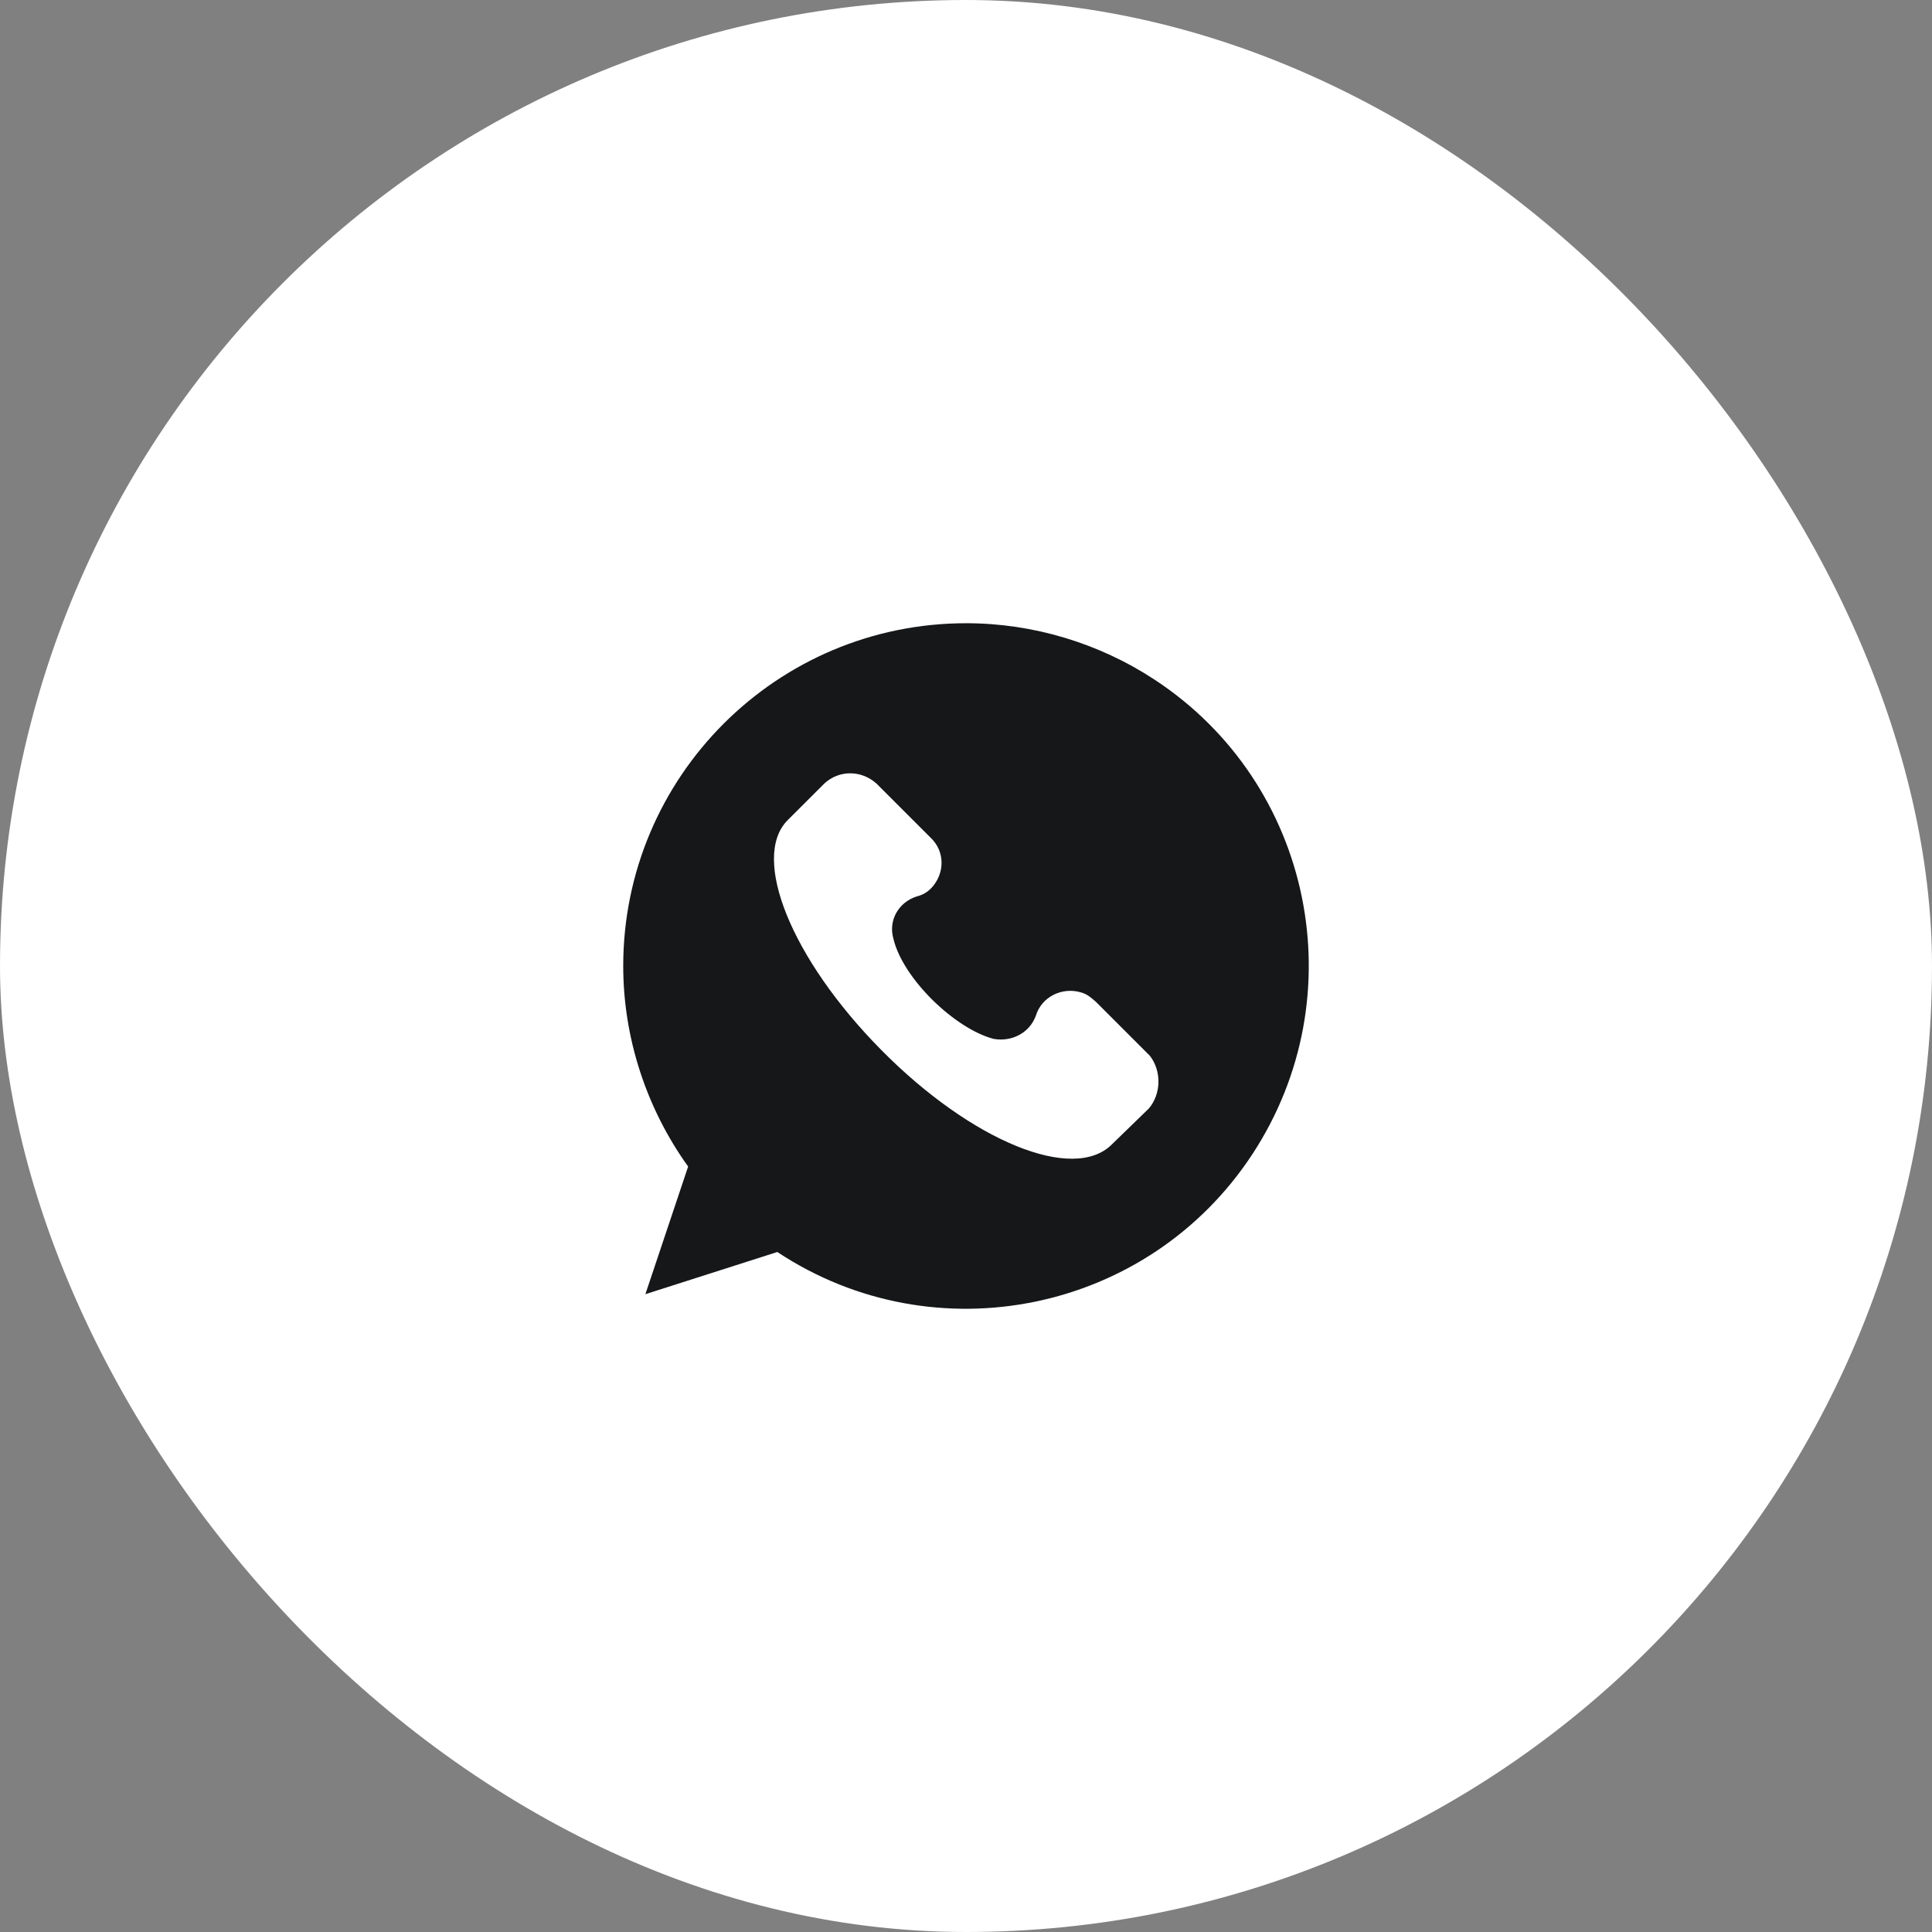
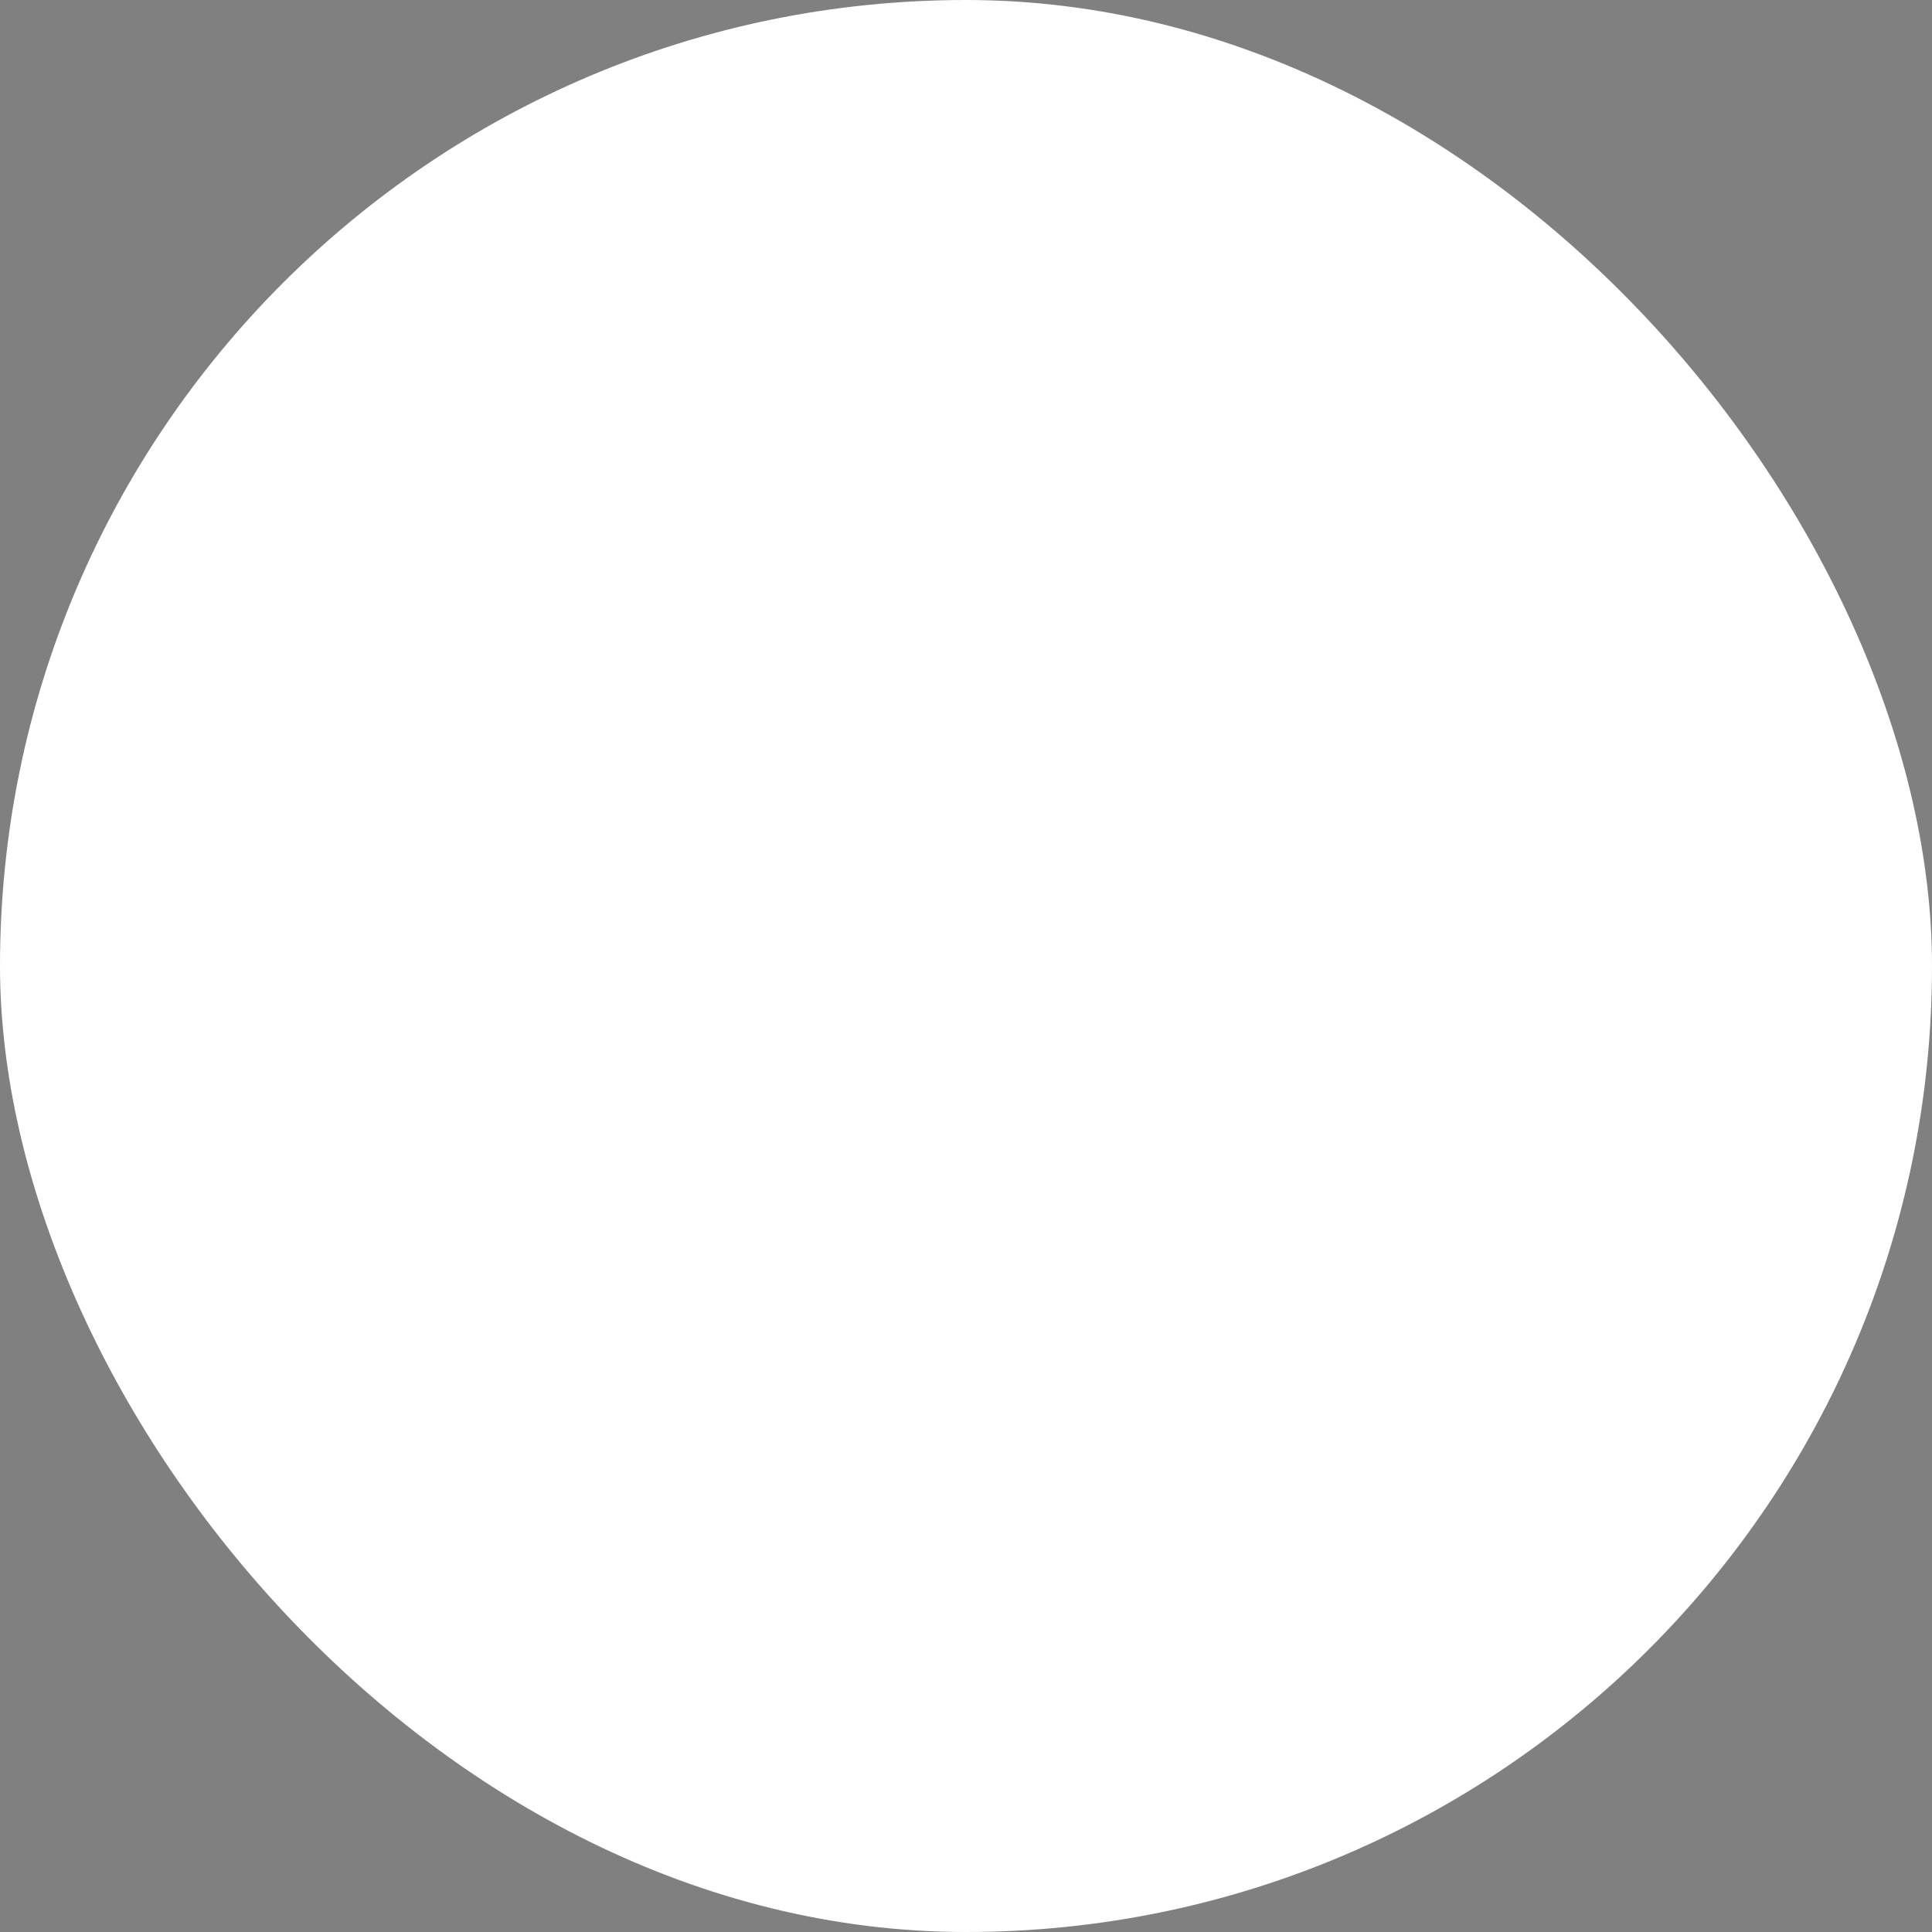
<svg xmlns="http://www.w3.org/2000/svg" width="62" height="62" viewBox="0 0 62 62" fill="none">
  <rect x="0" y="0" width="62" height="62" fill="#808080" stroke="none" />
  <rect width="62" height="62" rx="31" fill="white" />
-   <path d="M31.007 20C24.928 20 20 24.926 20 31.003C20 33.305 20.745 35.574 22.083 37.436L20.711 41.532L24.945 40.178C30.008 43.53 36.849 42.125 40.185 37.047C43.521 31.968 42.133 25.146 37.052 21.811C35.274 20.643 33.157 20 31.007 20ZM36.866 35.574L35.681 36.725C34.444 37.961 31.176 36.623 28.281 33.695C25.385 30.766 24.098 27.533 25.266 26.331L26.452 25.146C26.926 24.706 27.637 24.706 28.128 25.146L29.855 26.873C30.33 27.313 30.33 28.024 29.889 28.498C29.754 28.633 29.618 28.718 29.415 28.769C28.839 28.955 28.501 29.53 28.67 30.123C28.975 31.41 30.651 33.018 31.887 33.339C32.463 33.441 33.039 33.153 33.242 32.594C33.428 31.985 34.089 31.663 34.699 31.85C34.885 31.9 35.02 32.019 35.173 32.154L36.9 33.881C37.273 34.355 37.273 35.1 36.866 35.574Z" fill="#151718" />
</svg>